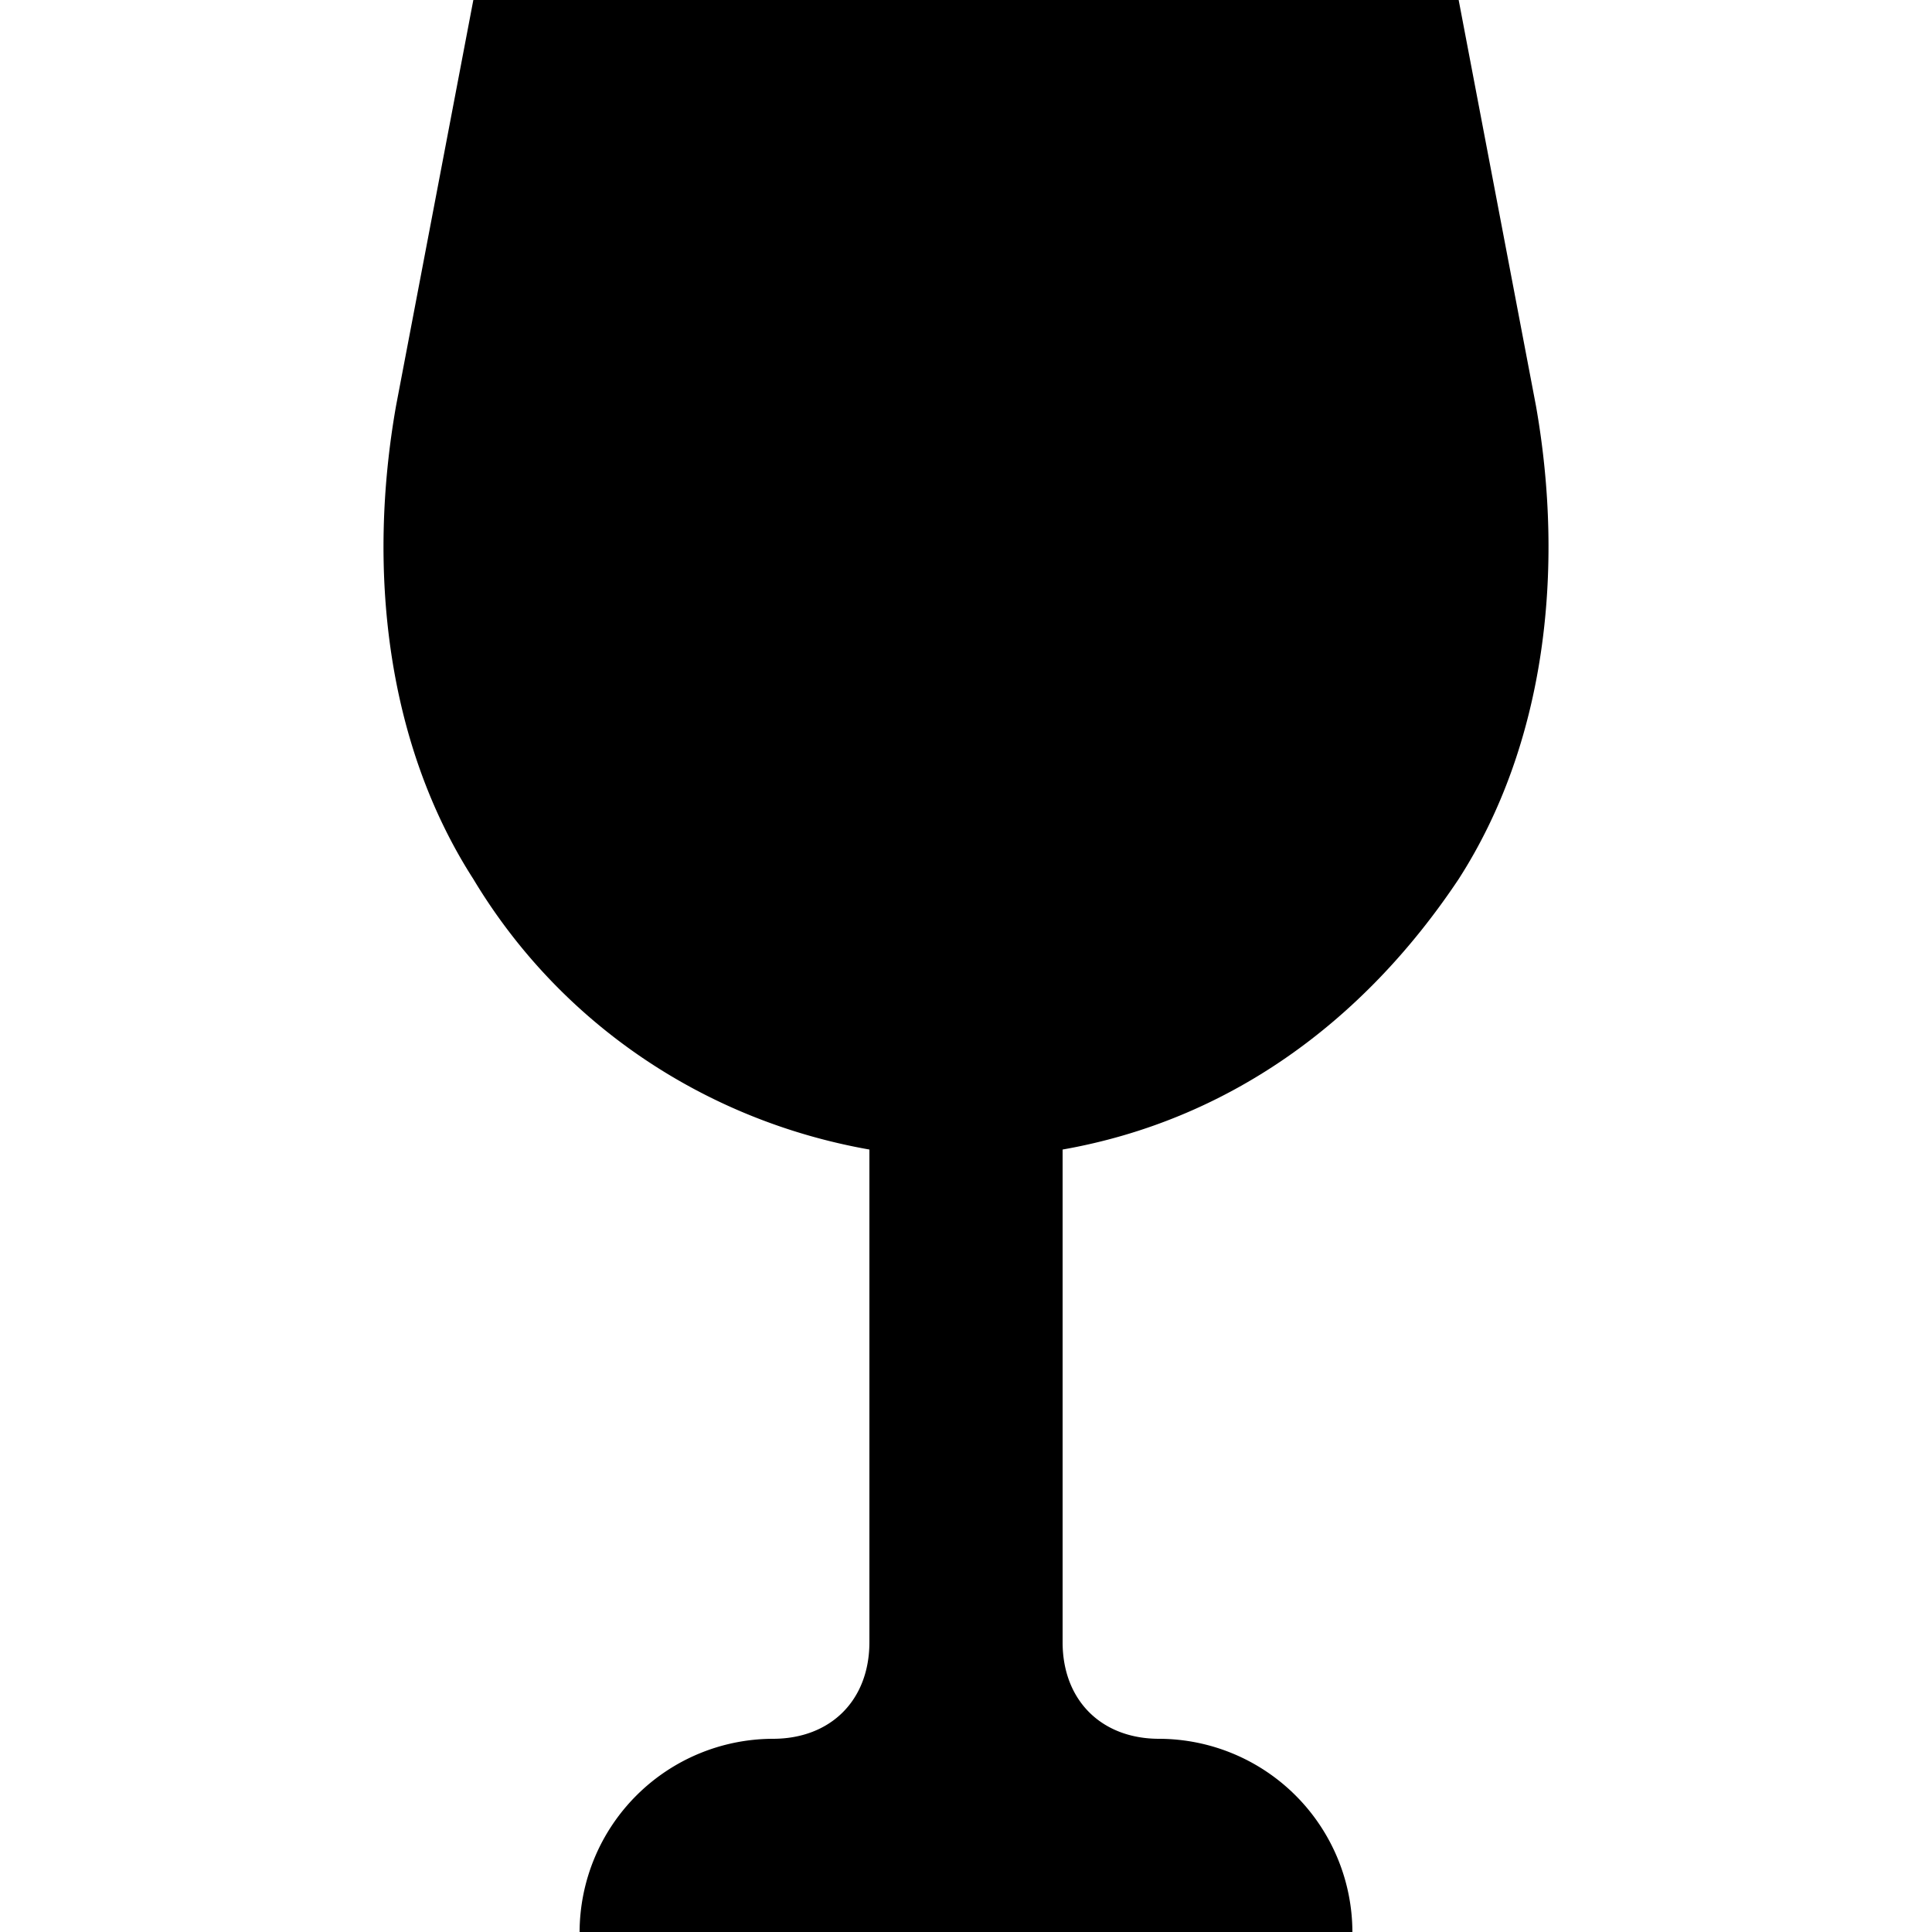
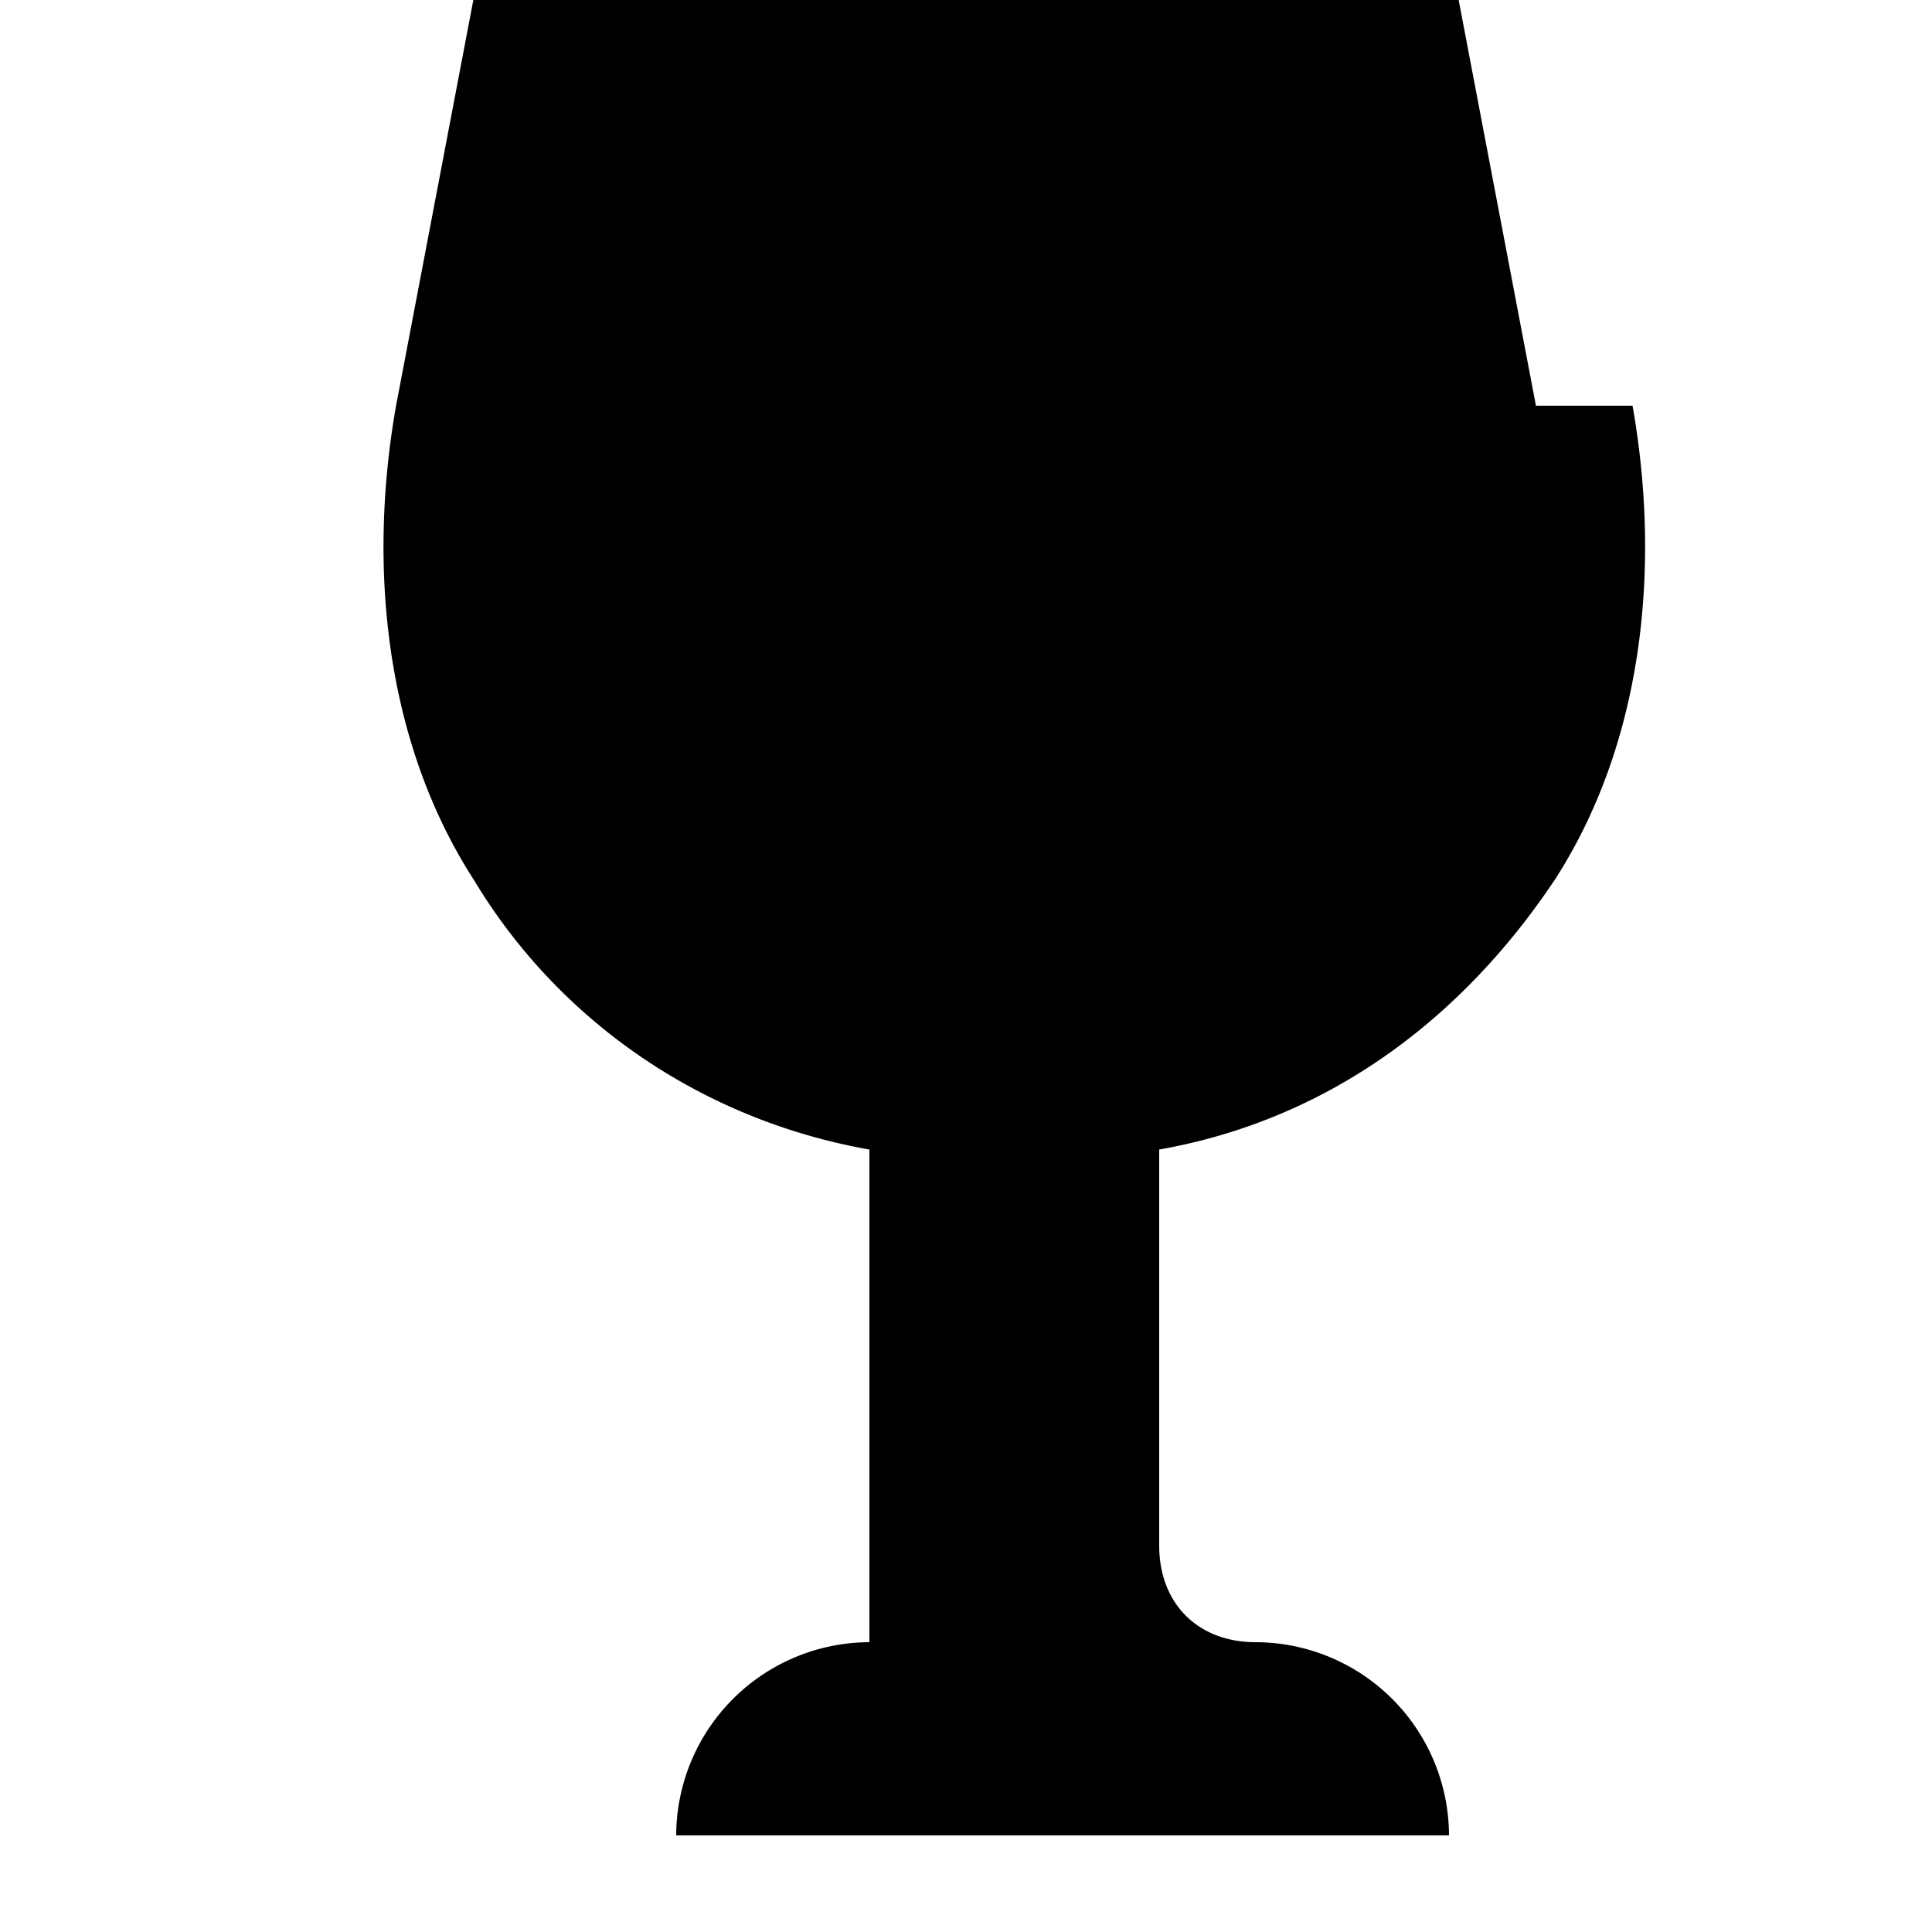
<svg xmlns="http://www.w3.org/2000/svg" width="512" height="512" viewBox="0 0 512 512">
  <g id="Grupo_250" data-name="Grupo 250" transform="translate(1524 -1052)">
-     <rect id="Rectángulo_223" data-name="Rectángulo 223" width="512" height="512" transform="translate(-1524 1052)" fill="none" />
    <g id="Grupo_249" data-name="Grupo 249" transform="translate(-1428.339 1050)">
-       <path id="Trazado_54705" data-name="Trazado 54705" d="M311.379,109.52,290.9,2H29.779L9.3,109.52c-7.68,43.52-2.56,89.6,20.48,125.44,23.04,38.4,61.44,64,104.96,71.68V437.2c0,15.36-10.24,25.6-25.6,25.6a51.35,51.35,0,0,0-51.2,51.2h204.8a51.35,51.35,0,0,0-51.2-51.2c-15.36,0-25.6-10.24-25.6-25.6V306.64c43.52-7.68,79.36-33.28,104.96-71.68,23.04-35.84,28.16-81.92,20.48-125.44Z" transform="translate(0)" />
+       <path id="Trazado_54705" data-name="Trazado 54705" d="M311.379,109.52,290.9,2H29.779L9.3,109.52c-7.68,43.52-2.56,89.6,20.48,125.44,23.04,38.4,61.44,64,104.96,71.68V437.2a51.35,51.35,0,0,0-51.2,51.2h204.8a51.35,51.35,0,0,0-51.2-51.2c-15.36,0-25.6-10.24-25.6-25.6V306.64c43.52-7.68,79.36-33.28,104.96-71.68,23.04-35.84,28.16-81.92,20.48-125.44Z" transform="translate(0)" />
    </g>
  </g>
</svg>